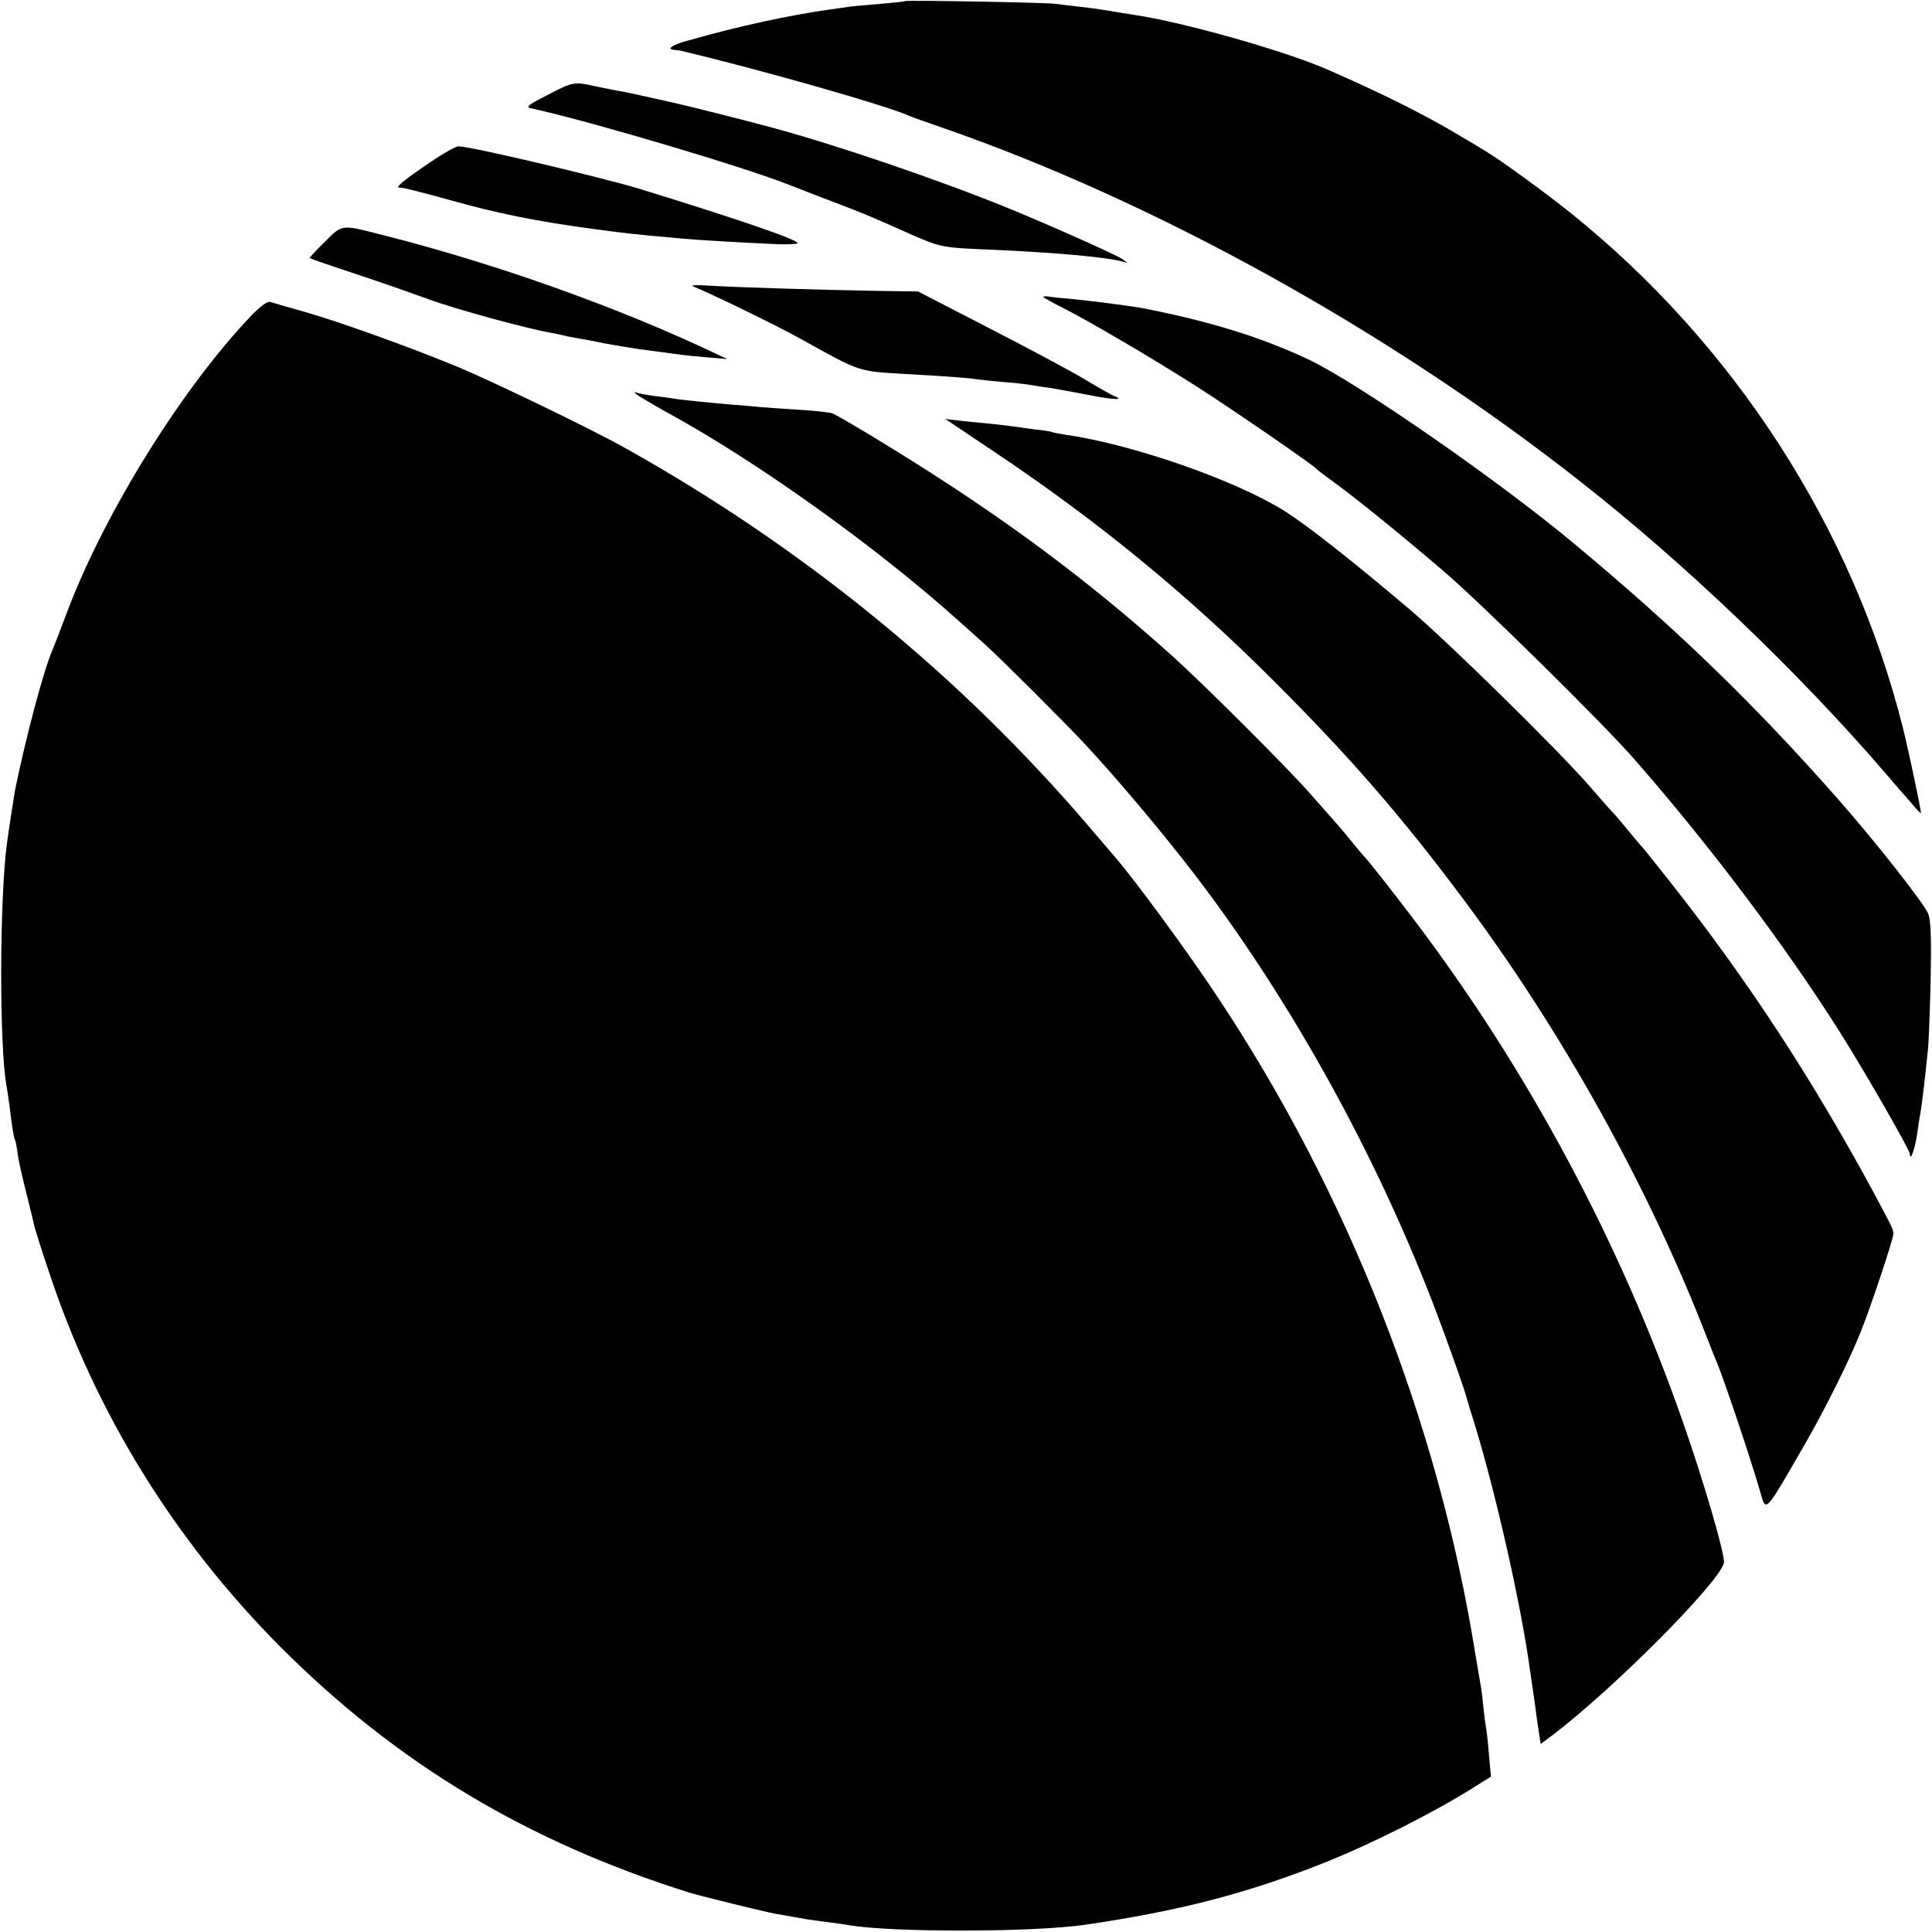
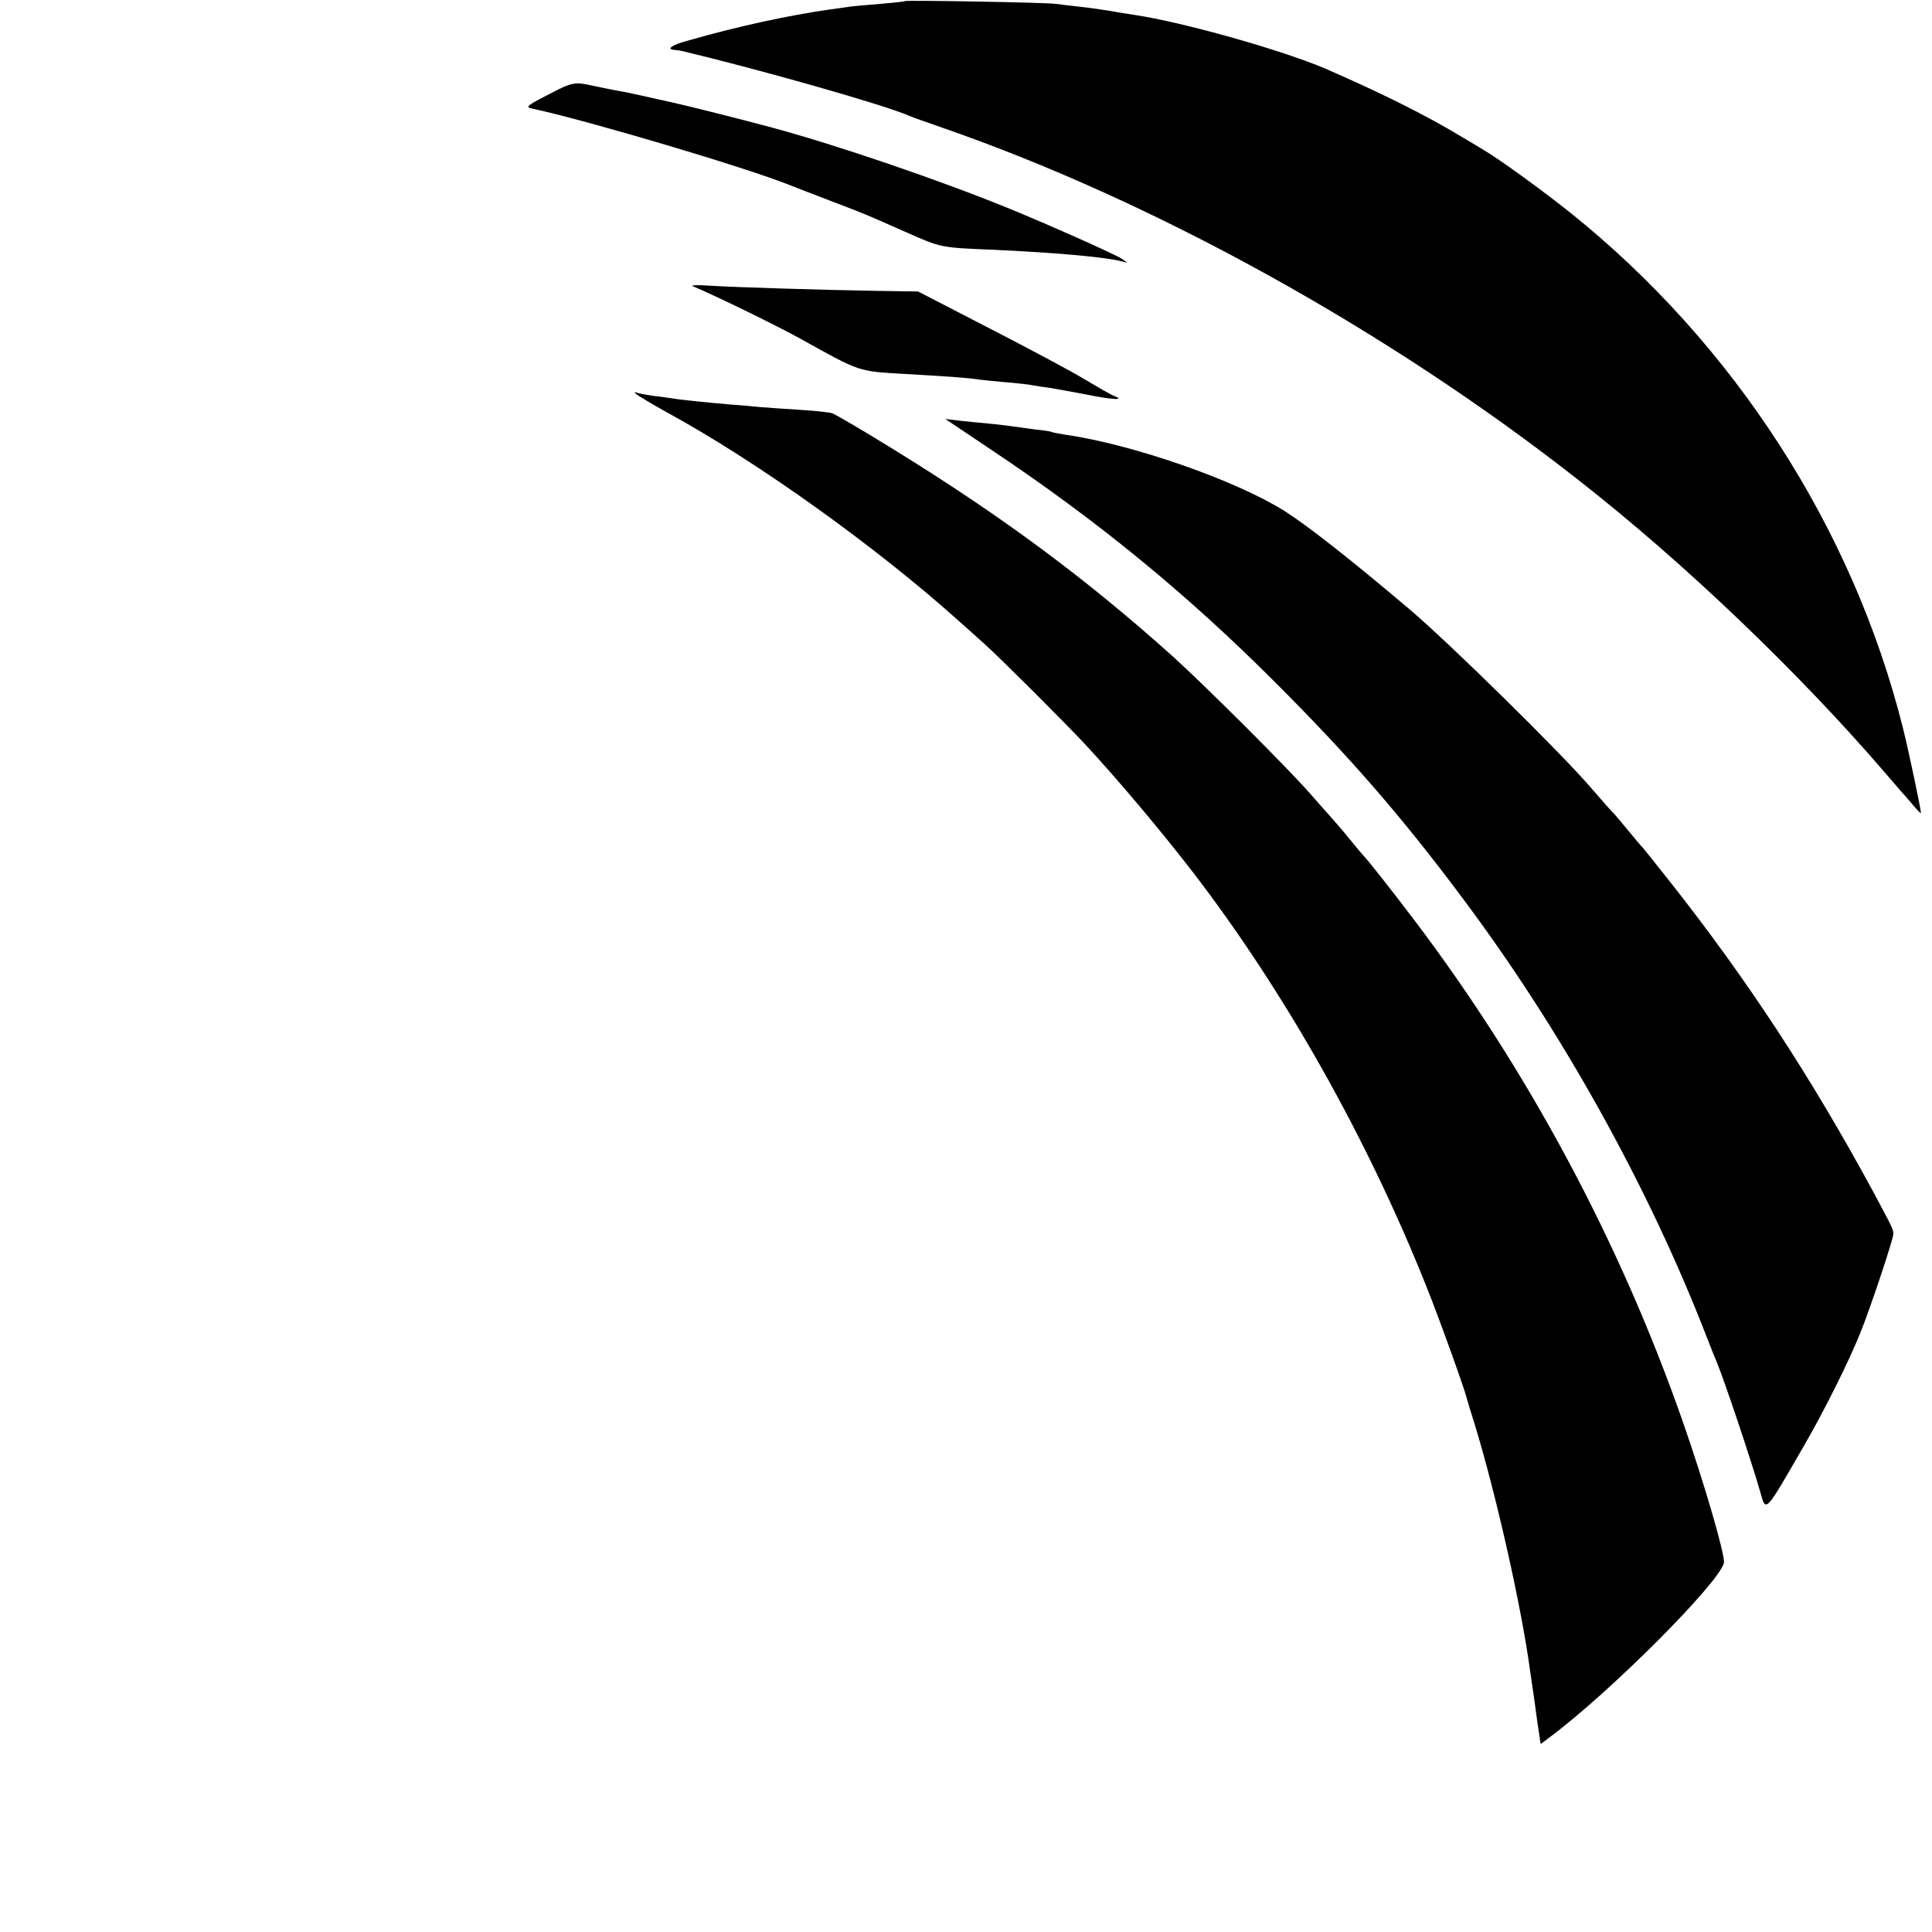
<svg xmlns="http://www.w3.org/2000/svg" version="1.0" width="700pt" height="700pt" viewBox="0 0 700 700" preserveAspectRatio="xMidYMid meet">
  <g transform="translate(0,700) scale(0.1,-0.1)" fill="#000000" stroke="none">
    <path d="M3278 6996 c-1 -2 -41 -6 -88 -10 -47 -4 -96 -8 -110 -10 -14 -2 -46 -7 -71 -10 -149 -21 -335 -61 -516 -113 -60 -16 -81 -32 -48 -34 8 -1 18 -2 23 -3 285 -68 740 -197 827 -236 11 -5 65 -24 120 -43 770 -267 1619 -737 2310 -1281 379 -297 792 -692 1105 -1056 25 -29 50 -58 55 -64 6 -6 25 -28 43 -49 17 -21 32 -36 32 -33 0 14 -45 228 -66 311 -182 724 -612 1389 -1204 1864 -99 79 -257 194 -312 226 -9 6 -48 29 -85 51 -124 75 -288 157 -488 244 -155 67 -519 170 -695 196 -19 3 -60 9 -91 15 -31 5 -81 12 -110 15 -30 3 -67 8 -84 10 -35 5 -541 14 -547 10z" />
    <path d="M1992 6660 c-91 -47 -91 -48 -56 -55 211 -47 760 -210 924 -275 25 -10 95 -37 155 -60 123 -47 109 -41 265 -110 131 -58 126 -57 320 -65 219 -10 403 -26 465 -42 l20 -5 -20 14 c-21 15 -270 126 -415 185 -248 101 -617 227 -850 290 -111 30 -326 84 -365 92 -22 5 -73 16 -112 25 -40 9 -87 18 -105 21 -18 4 -51 10 -73 15 -60 14 -74 12 -153 -30z" />
-     <path d="M1560 6413 c-46 -31 -93 -65 -104 -75 -17 -16 -18 -18 -3 -18 9 0 88 -20 174 -44 178 -50 316 -78 533 -107 121 -16 128 -17 319 -34 53 -5 208 -14 344 -20 37 -1 67 1 67 4 0 13 -217 87 -570 196 -142 43 -616 155 -659 155 -9 0 -54 -25 -101 -57z" />
-     <path d="M1177 6124 c-32 -31 -56 -58 -55 -59 2 -2 77 -28 168 -58 91 -30 210 -72 265 -92 91 -34 356 -106 437 -120 18 -3 40 -8 48 -10 8 -2 31 -7 50 -10 19 -3 67 -12 105 -20 39 -7 93 -16 120 -20 60 -8 93 -12 143 -19 20 -3 69 -8 107 -11 l70 -6 -40 19 c-354 168 -791 324 -1195 427 -168 43 -157 44 -223 -21z" />
    <path d="M2510 5963 c80 -33 313 -147 395 -193 214 -119 203 -115 375 -125 142 -8 231 -14 265 -20 17 -2 62 -7 100 -10 39 -3 82 -8 97 -11 15 -3 42 -7 60 -9 18 -3 80 -14 137 -25 94 -19 141 -21 96 -4 -10 4 -59 32 -109 62 -50 30 -206 113 -346 185 l-254 131 -141 2 c-191 3 -523 13 -615 19 -41 3 -68 2 -60 -2z" />
-     <path d="M3780 5924 c0 -2 32 -20 70 -39 92 -46 325 -183 482 -283 117 -74 427 -287 438 -301 3 -4 30 -24 60 -46 78 -56 242 -189 400 -324 140 -120 576 -550 690 -680 278 -318 549 -678 749 -995 93 -148 251 -423 251 -438 1 -29 18 19 26 72 4 30 8 57 9 60 4 17 15 104 20 150 3 30 8 73 10 95 3 22 7 134 10 248 3 155 1 217 -8 245 -12 34 -195 267 -334 424 -302 342 -578 609 -953 921 -271 226 -776 576 -954 662 -171 82 -372 144 -615 190 -39 7 -171 24 -241 31 -36 3 -75 7 -87 9 -13 2 -23 2 -23 -1z" />
-     <path d="M912 5858 c-250 -261 -530 -711 -666 -1068 -26 -69 -51 -134 -56 -145 -32 -74 -95 -311 -135 -505 -3 -17 -22 -136 -29 -190 -28 -196 -29 -747 -2 -886 2 -12 7 -45 11 -75 8 -70 15 -111 19 -118 2 -3 7 -26 10 -51 3 -25 18 -90 32 -145 14 -55 27 -109 29 -120 3 -11 25 -83 51 -159 168 -511 455 -976 839 -1362 422 -423 895 -707 1485 -892 39 -12 271 -69 310 -76 14 -2 52 -9 85 -15 33 -6 83 -13 110 -16 28 -4 61 -8 75 -11 162 -26 662 -25 850 2 342 50 586 113 866 224 173 69 398 182 542 273 l64 40 -7 76 c-3 42 -8 85 -10 96 -2 11 -7 45 -10 76 -3 31 -7 65 -9 75 -2 11 -11 66 -21 124 -134 836 -462 1670 -937 2383 -101 153 -295 417 -364 497 -12 14 -54 63 -94 110 -467 548 -1034 1012 -1680 1374 -118 67 -483 243 -610 296 -174 72 -427 163 -556 200 -60 17 -116 33 -125 36 -10 3 -35 -15 -67 -48z" />
    <path d="M2305 5572 c6 -5 57 -36 115 -68 327 -179 757 -487 1054 -754 28 -25 71 -63 95 -85 57 -51 288 -282 361 -360 118 -127 274 -312 392 -465 332 -432 632 -964 846 -1501 45 -111 141 -379 146 -404 1 -5 14 -48 29 -95 77 -252 169 -658 201 -895 3 -22 8 -56 11 -75 3 -19 7 -48 9 -65 2 -16 7 -51 11 -77 l7 -47 36 27 c218 163 609 555 628 629 6 24 -71 290 -151 518 -227 648 -560 1269 -972 1813 -85 112 -168 217 -183 232 -3 3 -22 25 -42 50 -38 47 -47 57 -156 180 -90 101 -375 385 -492 491 -314 282 -621 510 -1021 756 -107 66 -204 123 -215 126 -10 3 -62 9 -114 12 -52 3 -117 8 -145 10 -27 3 -74 7 -104 9 -81 7 -183 17 -211 22 -14 2 -47 7 -75 10 -27 4 -54 9 -60 12 -7 3 -7 1 0 -6z" />
    <path d="M3595 5368 c382 -255 708 -522 1029 -844 266 -266 454 -482 672 -774 361 -481 679 -1053 890 -1600 14 -36 29 -74 34 -85 26 -61 126 -360 157 -468 22 -78 15 -85 161 168 74 128 161 303 202 405 36 88 120 341 120 359 0 17 -5 26 -74 155 -224 413 -454 765 -735 1121 -52 66 -97 122 -100 125 -4 3 -26 30 -51 60 -25 30 -51 62 -60 70 -8 8 -42 47 -75 85 -104 122 -514 526 -661 650 -208 176 -363 298 -449 353 -178 112 -551 242 -795 277 -24 4 -47 8 -50 10 -3 2 -30 6 -60 9 -30 4 -66 9 -80 11 -14 2 -52 7 -85 10 -33 3 -82 8 -110 11 l-50 6 170 -114z" />
  </g>
</svg>